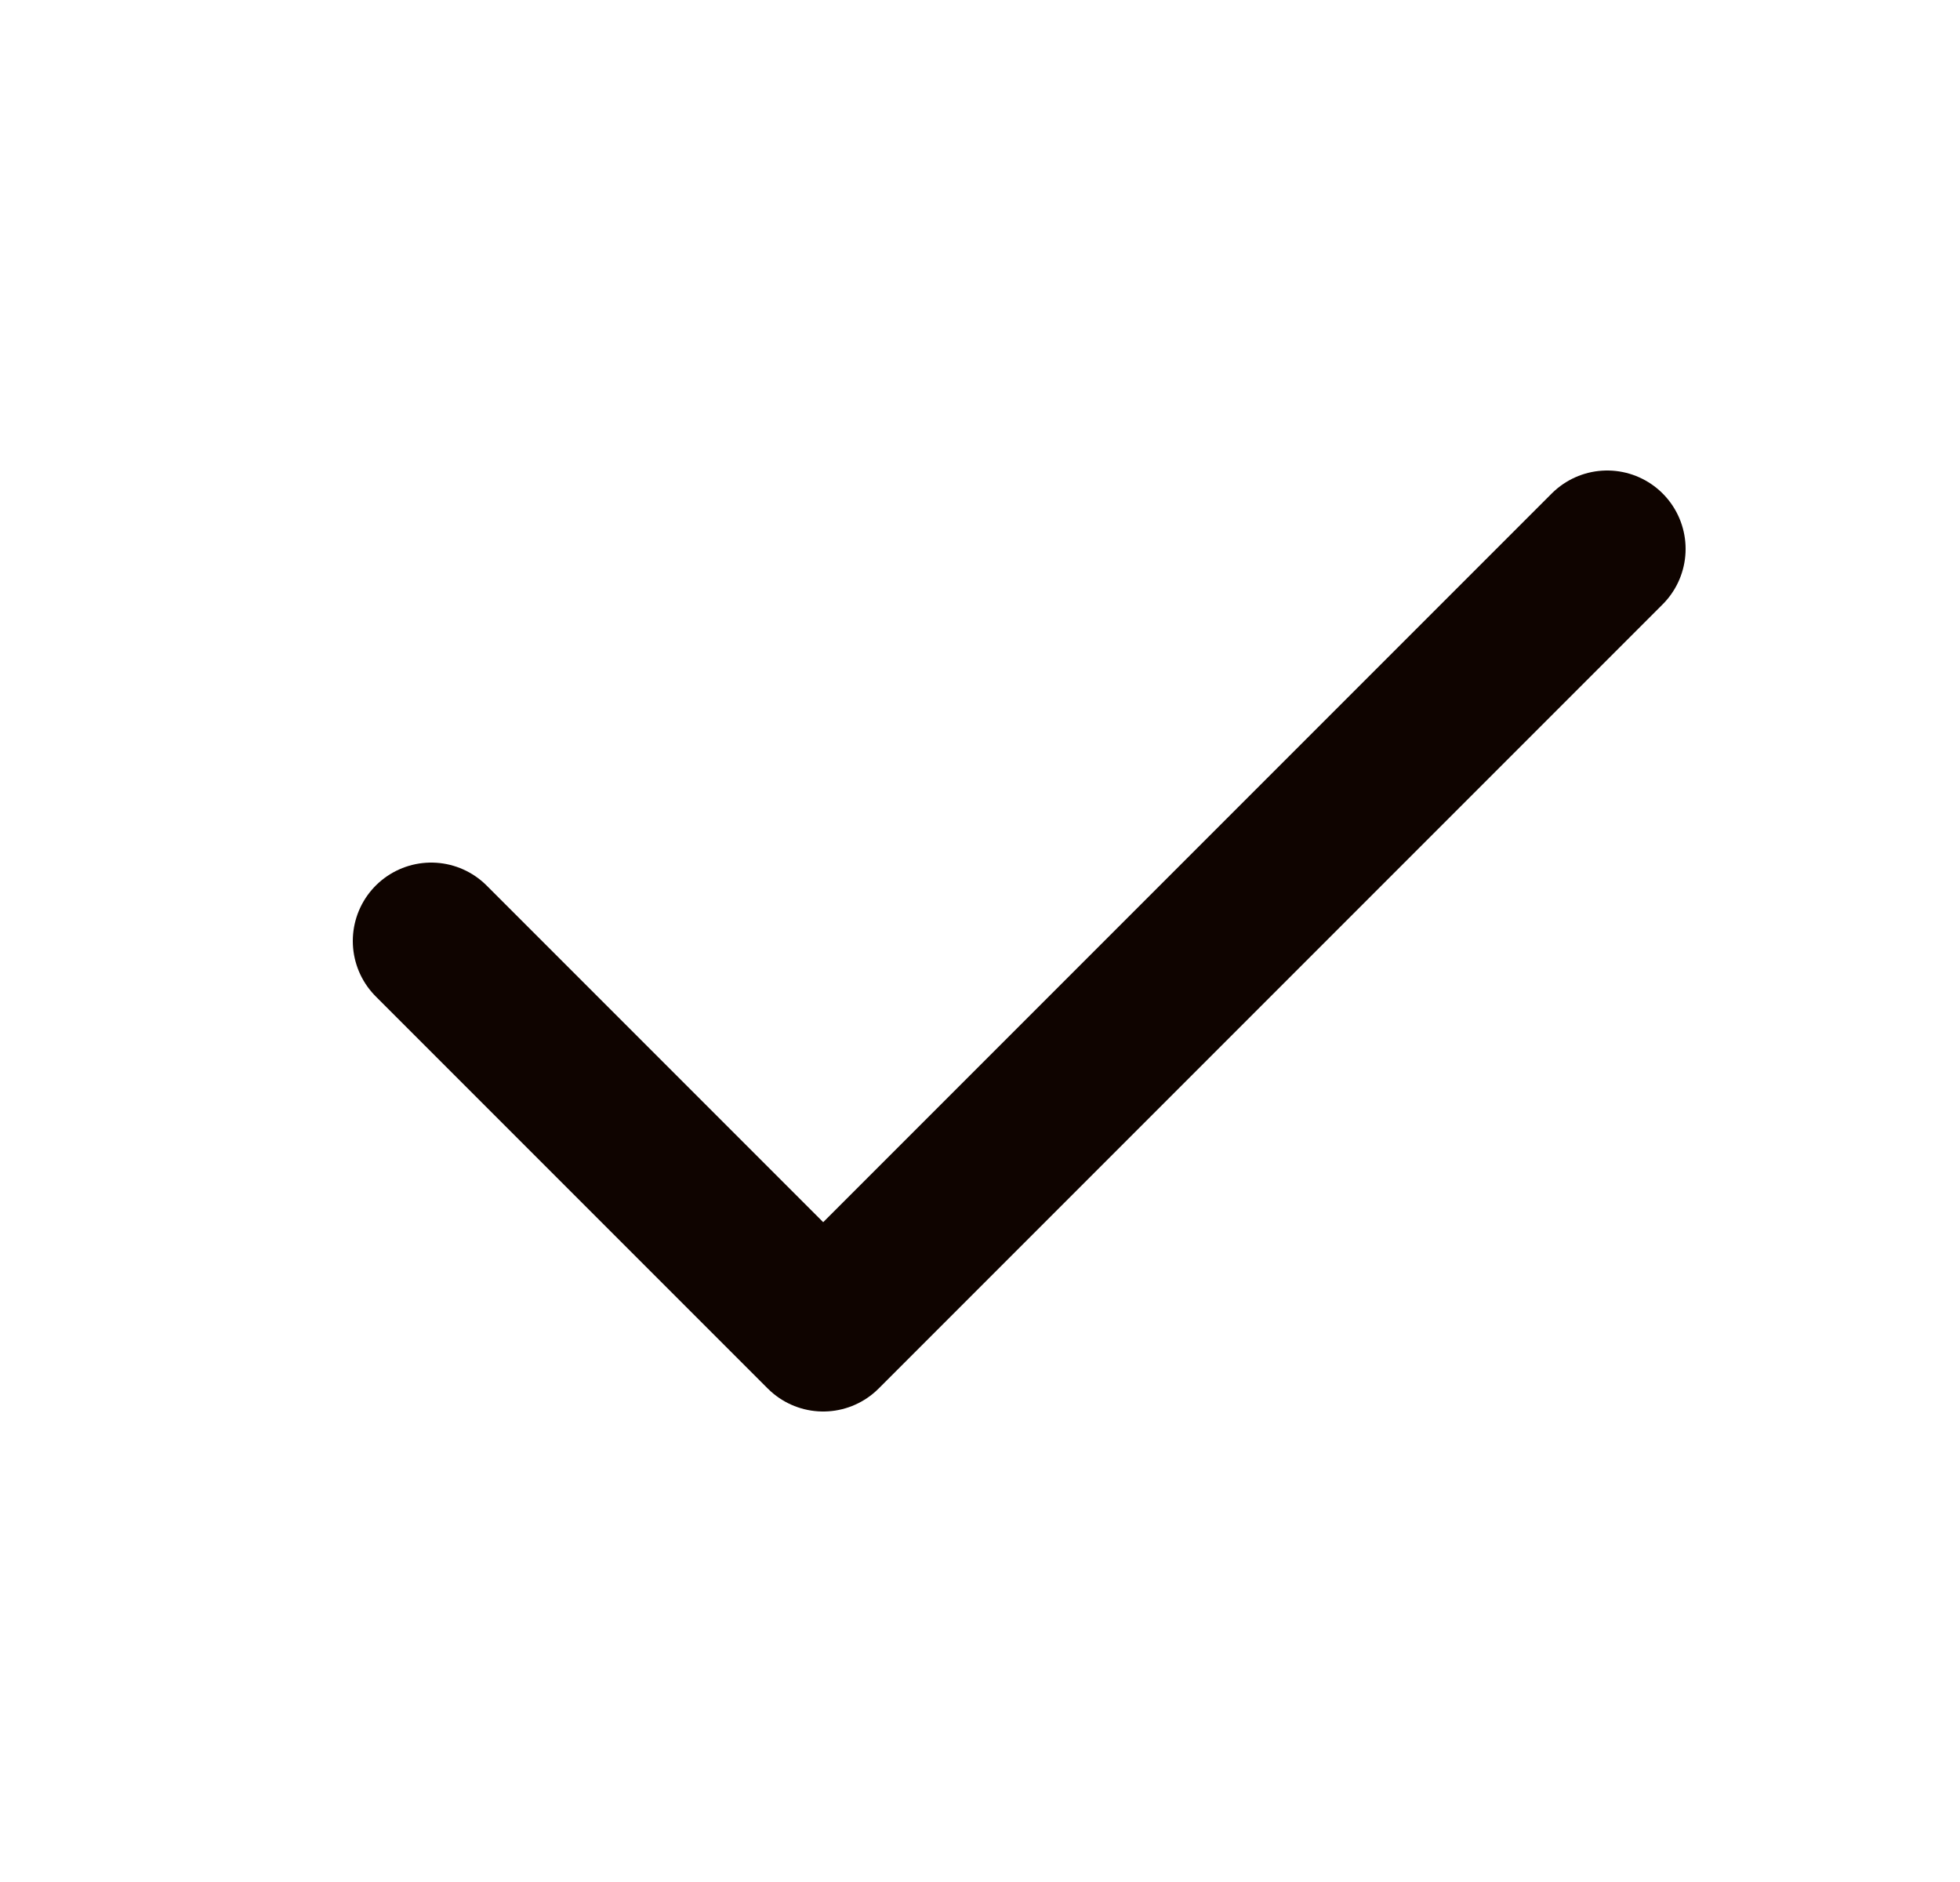
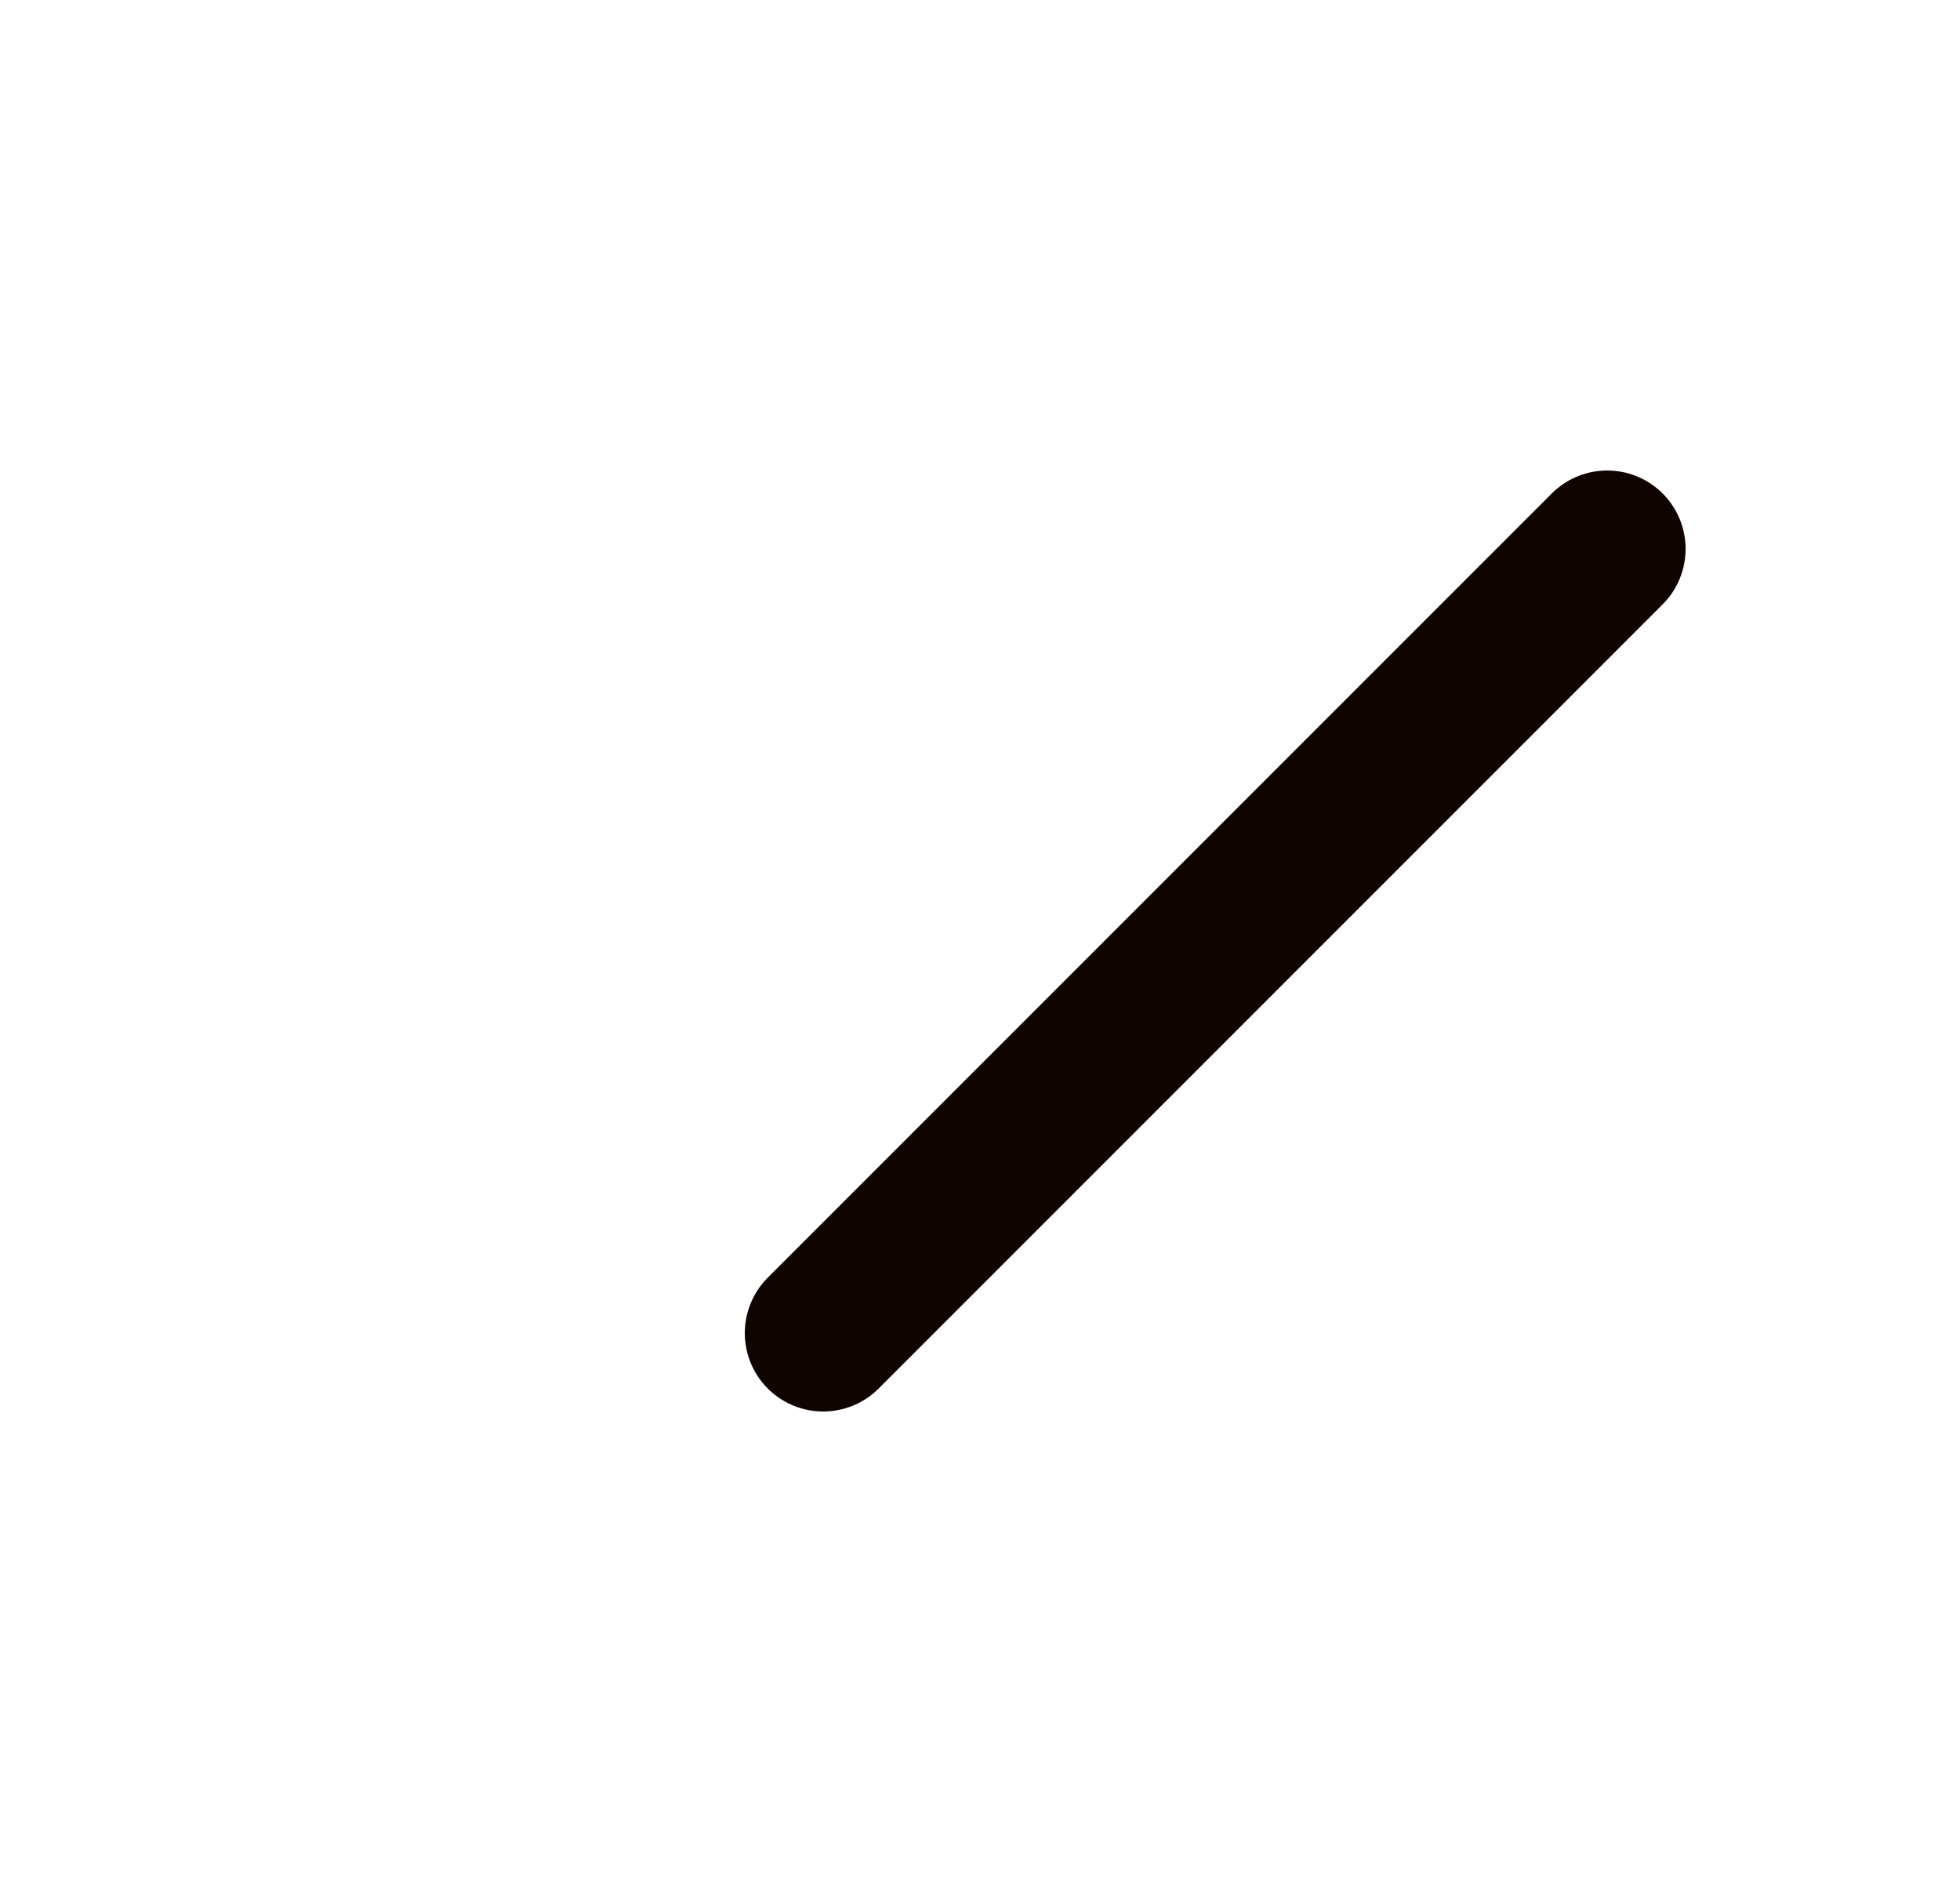
<svg xmlns="http://www.w3.org/2000/svg" width="25" height="24" viewBox="0 0 25 24" fill="none">
  <g id="iconamoon:check-duotone">
-     <path id="Vector" d="M20.5 7L10.5 17L5.5 12" stroke="#0F0400" stroke-width="2" stroke-linecap="round" stroke-linejoin="round" />
+     <path id="Vector" d="M20.5 7L10.5 17" stroke="#0F0400" stroke-width="2" stroke-linecap="round" stroke-linejoin="round" />
  </g>
</svg>